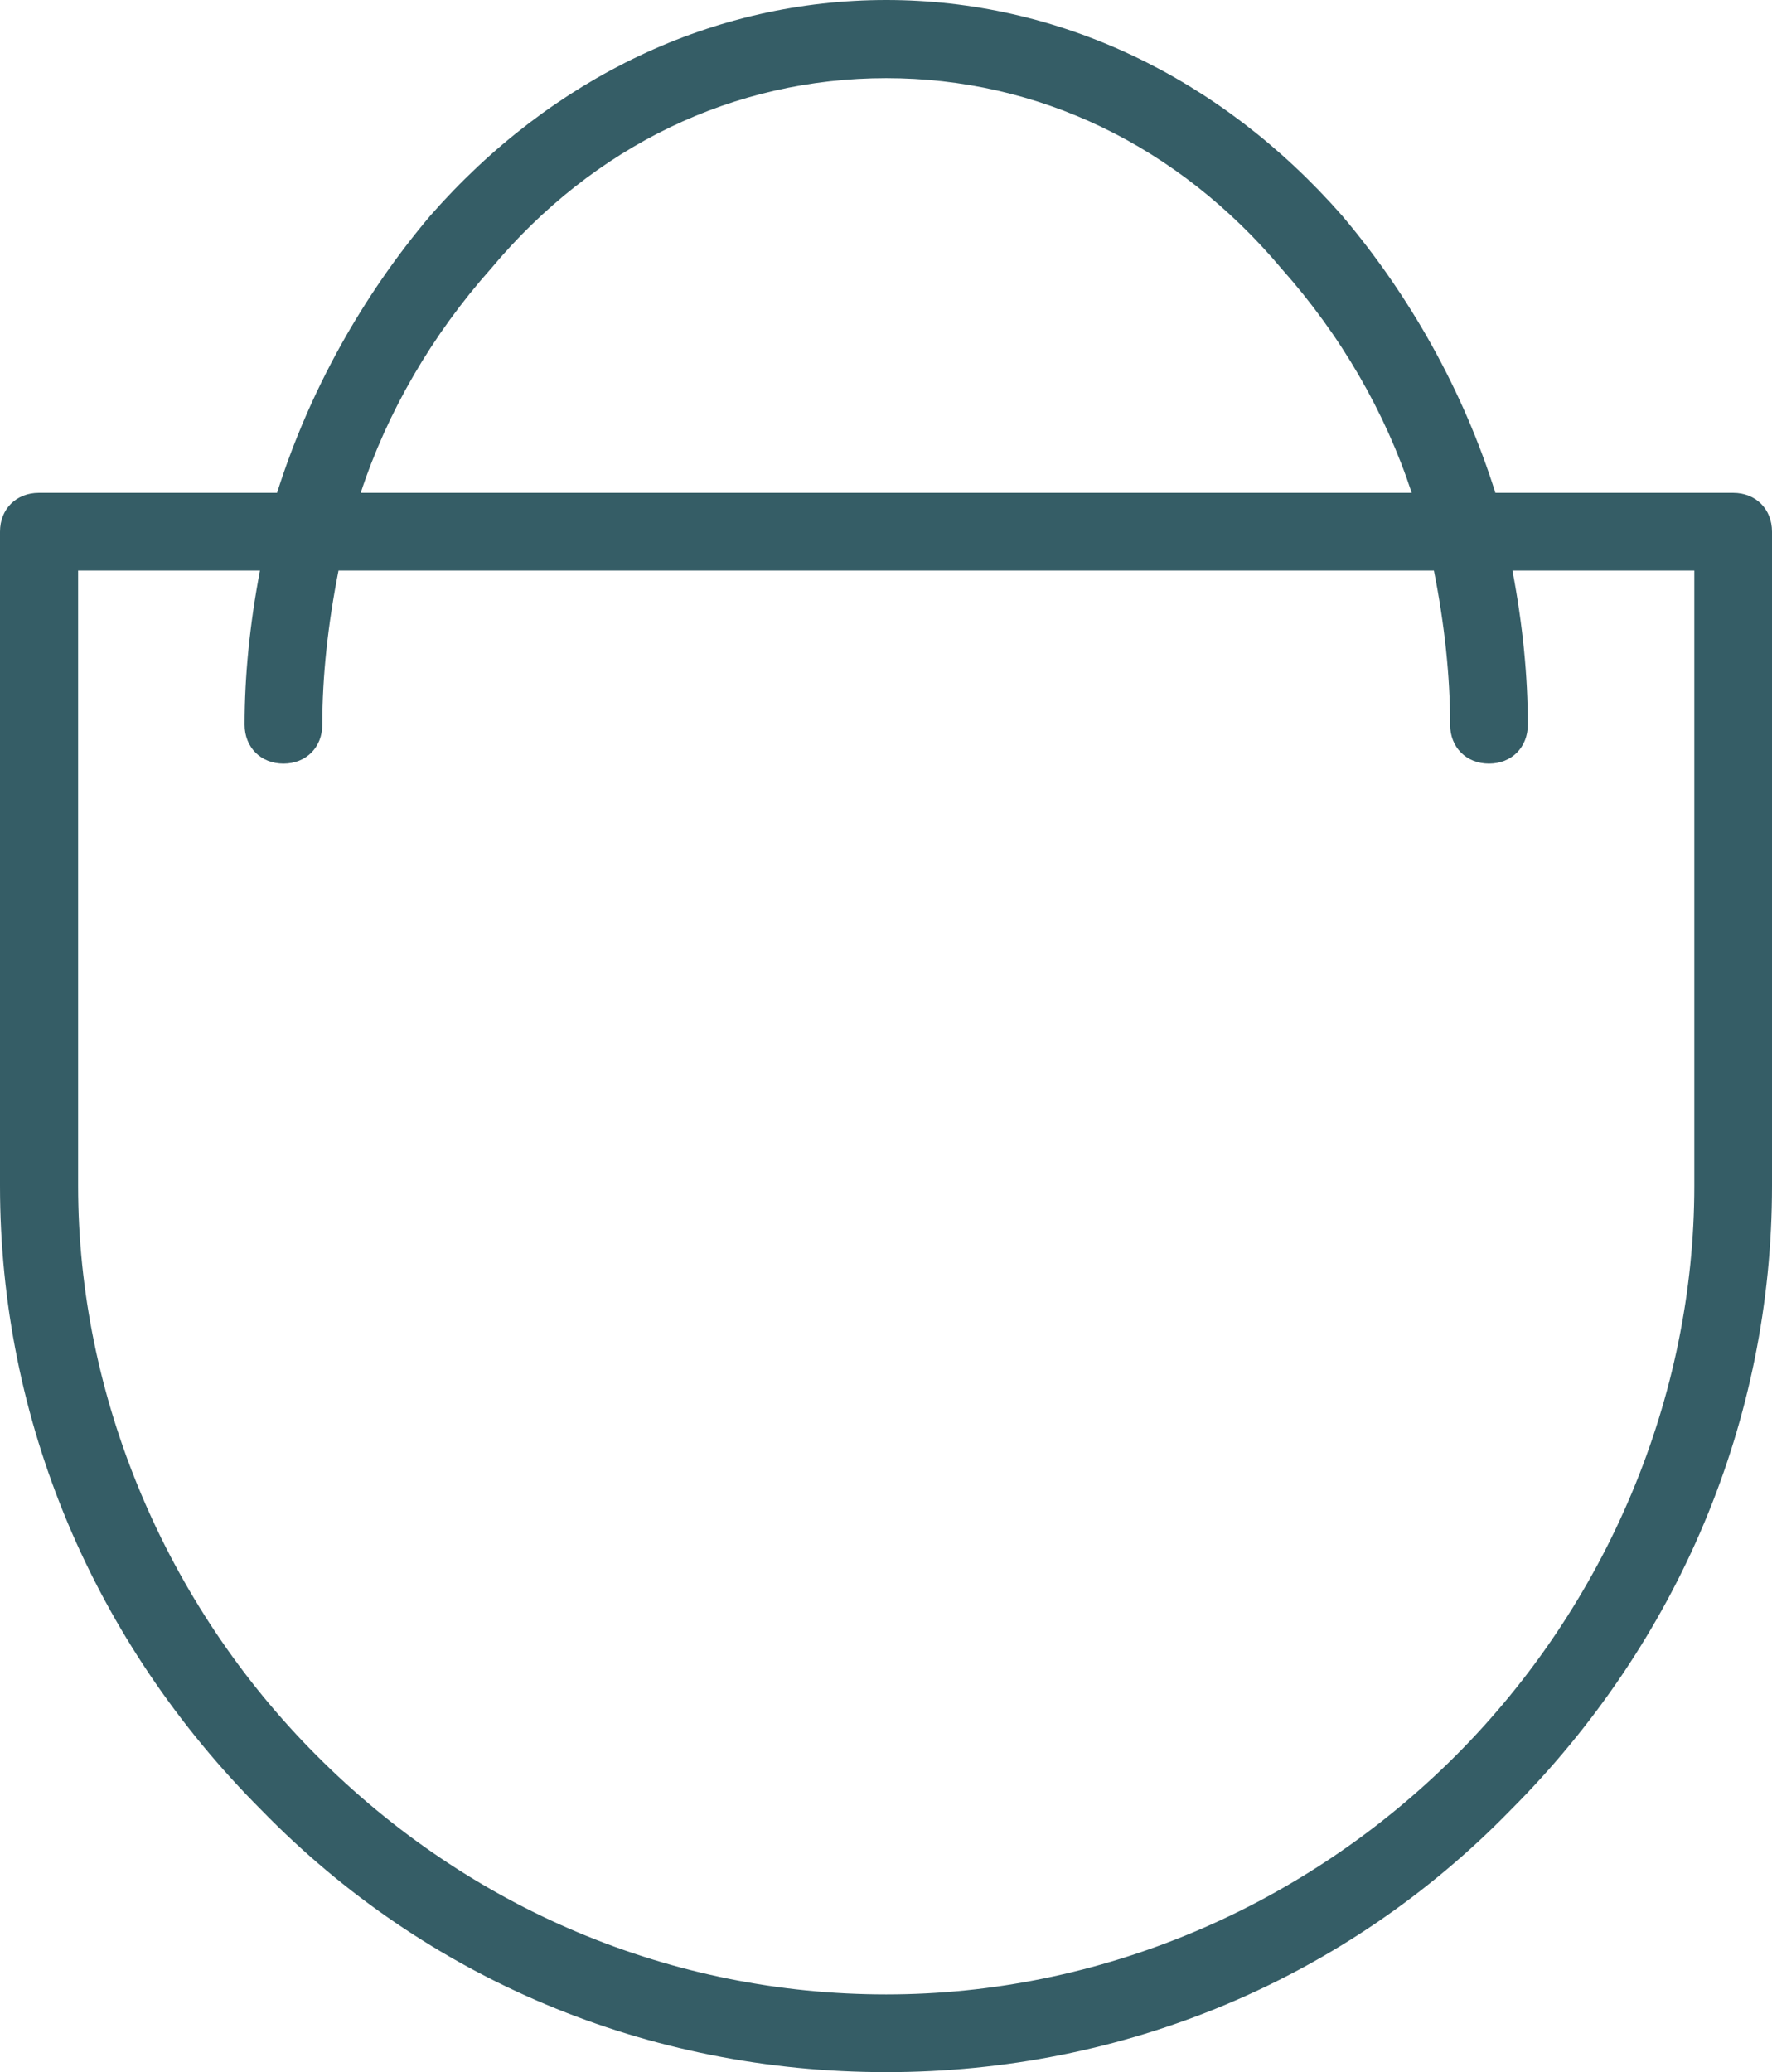
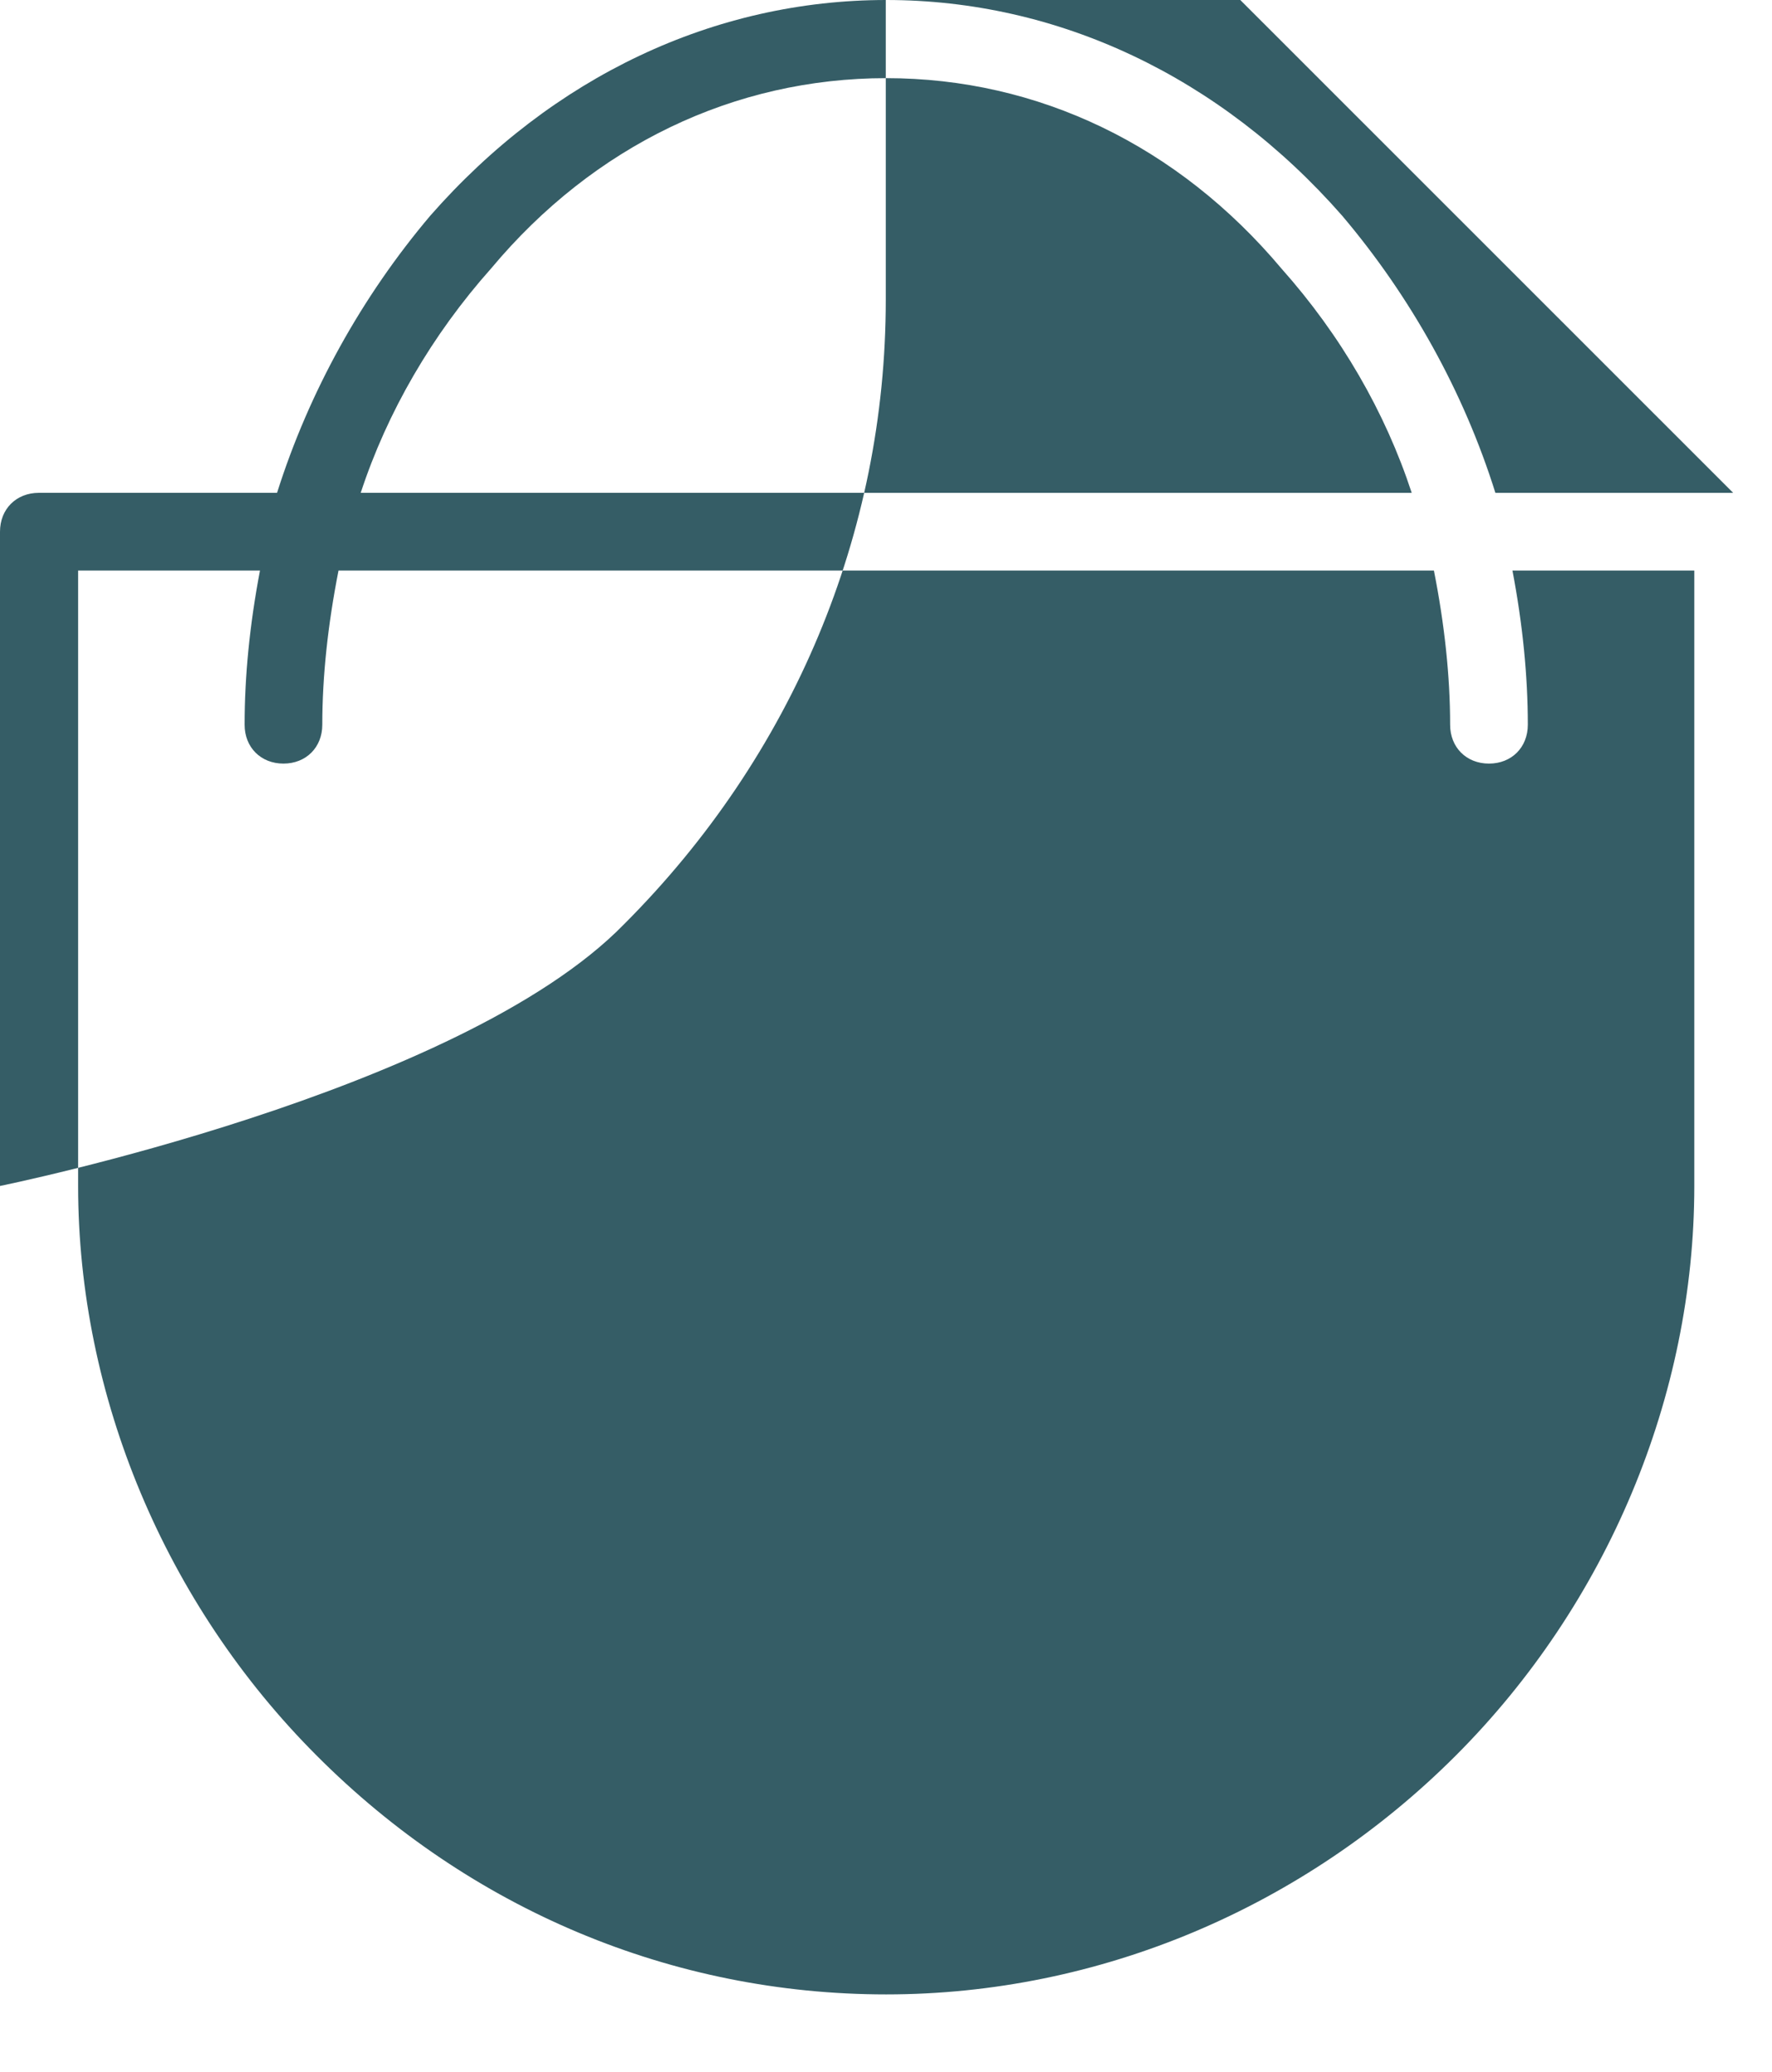
<svg xmlns="http://www.w3.org/2000/svg" id="Capa_1" viewBox="0 0 41.51 48.52">
-   <path d="m40.6,11.54h-5.57c-.74-2.36-1.98-4.59-3.59-6.49C28.58,1.79,24.78,0,20.76,0s-7.82,1.79-10.68,5.05c-1.6,1.89-2.84,4.12-3.59,6.49H.91c-.53,0-.91.38-.91.91v15.32c0,5.48,2.18,10.67,6.13,14.62,3.86,3.96,9.05,6.13,14.63,6.13s10.77-2.18,14.62-6.13c3.95-3.95,6.13-9.15,6.13-14.62v-15.32c0-.53-.38-.91-.91-.91ZM6.64,17.88c.53,0,.91-.38.91-.91,0-1.13.13-2.34.38-3.61h25.66c.25,1.26.38,2.48.38,3.61,0,.53.38.91.91.91s.91-.38.91-.91c0-1.14-.12-2.35-.36-3.61h4.26v14.41c0,4.93-2.04,9.79-5.59,13.34s-8.34,5.59-13.34,5.59-9.74-1.98-13.34-5.59c-3.55-3.55-5.59-8.42-5.59-13.34v-14.41h4.26c-.24,1.26-.36,2.47-.36,3.61,0,.53.38.91.91.91Zm1.81-6.34c.62-1.89,1.67-3.7,3.06-5.26,2.4-2.87,5.69-4.45,9.25-4.45s6.84,1.58,9.26,4.46c1.39,1.56,2.43,3.36,3.05,5.25H8.45Z" style="fill:#355d66;" />
+   <path d="m40.6,11.54h-5.57c-.74-2.36-1.98-4.59-3.59-6.49C28.58,1.79,24.78,0,20.76,0s-7.82,1.79-10.68,5.05c-1.6,1.89-2.84,4.12-3.59,6.49H.91c-.53,0-.91.38-.91.91v15.32s10.77-2.18,14.62-6.13c3.95-3.95,6.13-9.15,6.13-14.62v-15.32c0-.53-.38-.91-.91-.91ZM6.64,17.88c.53,0,.91-.38.91-.91,0-1.13.13-2.34.38-3.61h25.66c.25,1.26.38,2.48.38,3.61,0,.53.38.91.91.91s.91-.38.91-.91c0-1.14-.12-2.35-.36-3.61h4.26v14.41c0,4.93-2.04,9.79-5.59,13.34s-8.34,5.59-13.34,5.59-9.74-1.98-13.34-5.59c-3.55-3.55-5.59-8.42-5.59-13.34v-14.41h4.26c-.24,1.26-.36,2.47-.36,3.61,0,.53.38.91.91.91Zm1.81-6.34c.62-1.89,1.67-3.7,3.06-5.26,2.4-2.87,5.69-4.45,9.25-4.45s6.84,1.58,9.26,4.46c1.39,1.56,2.43,3.36,3.05,5.25H8.45Z" style="fill:#355d66;" />
</svg>